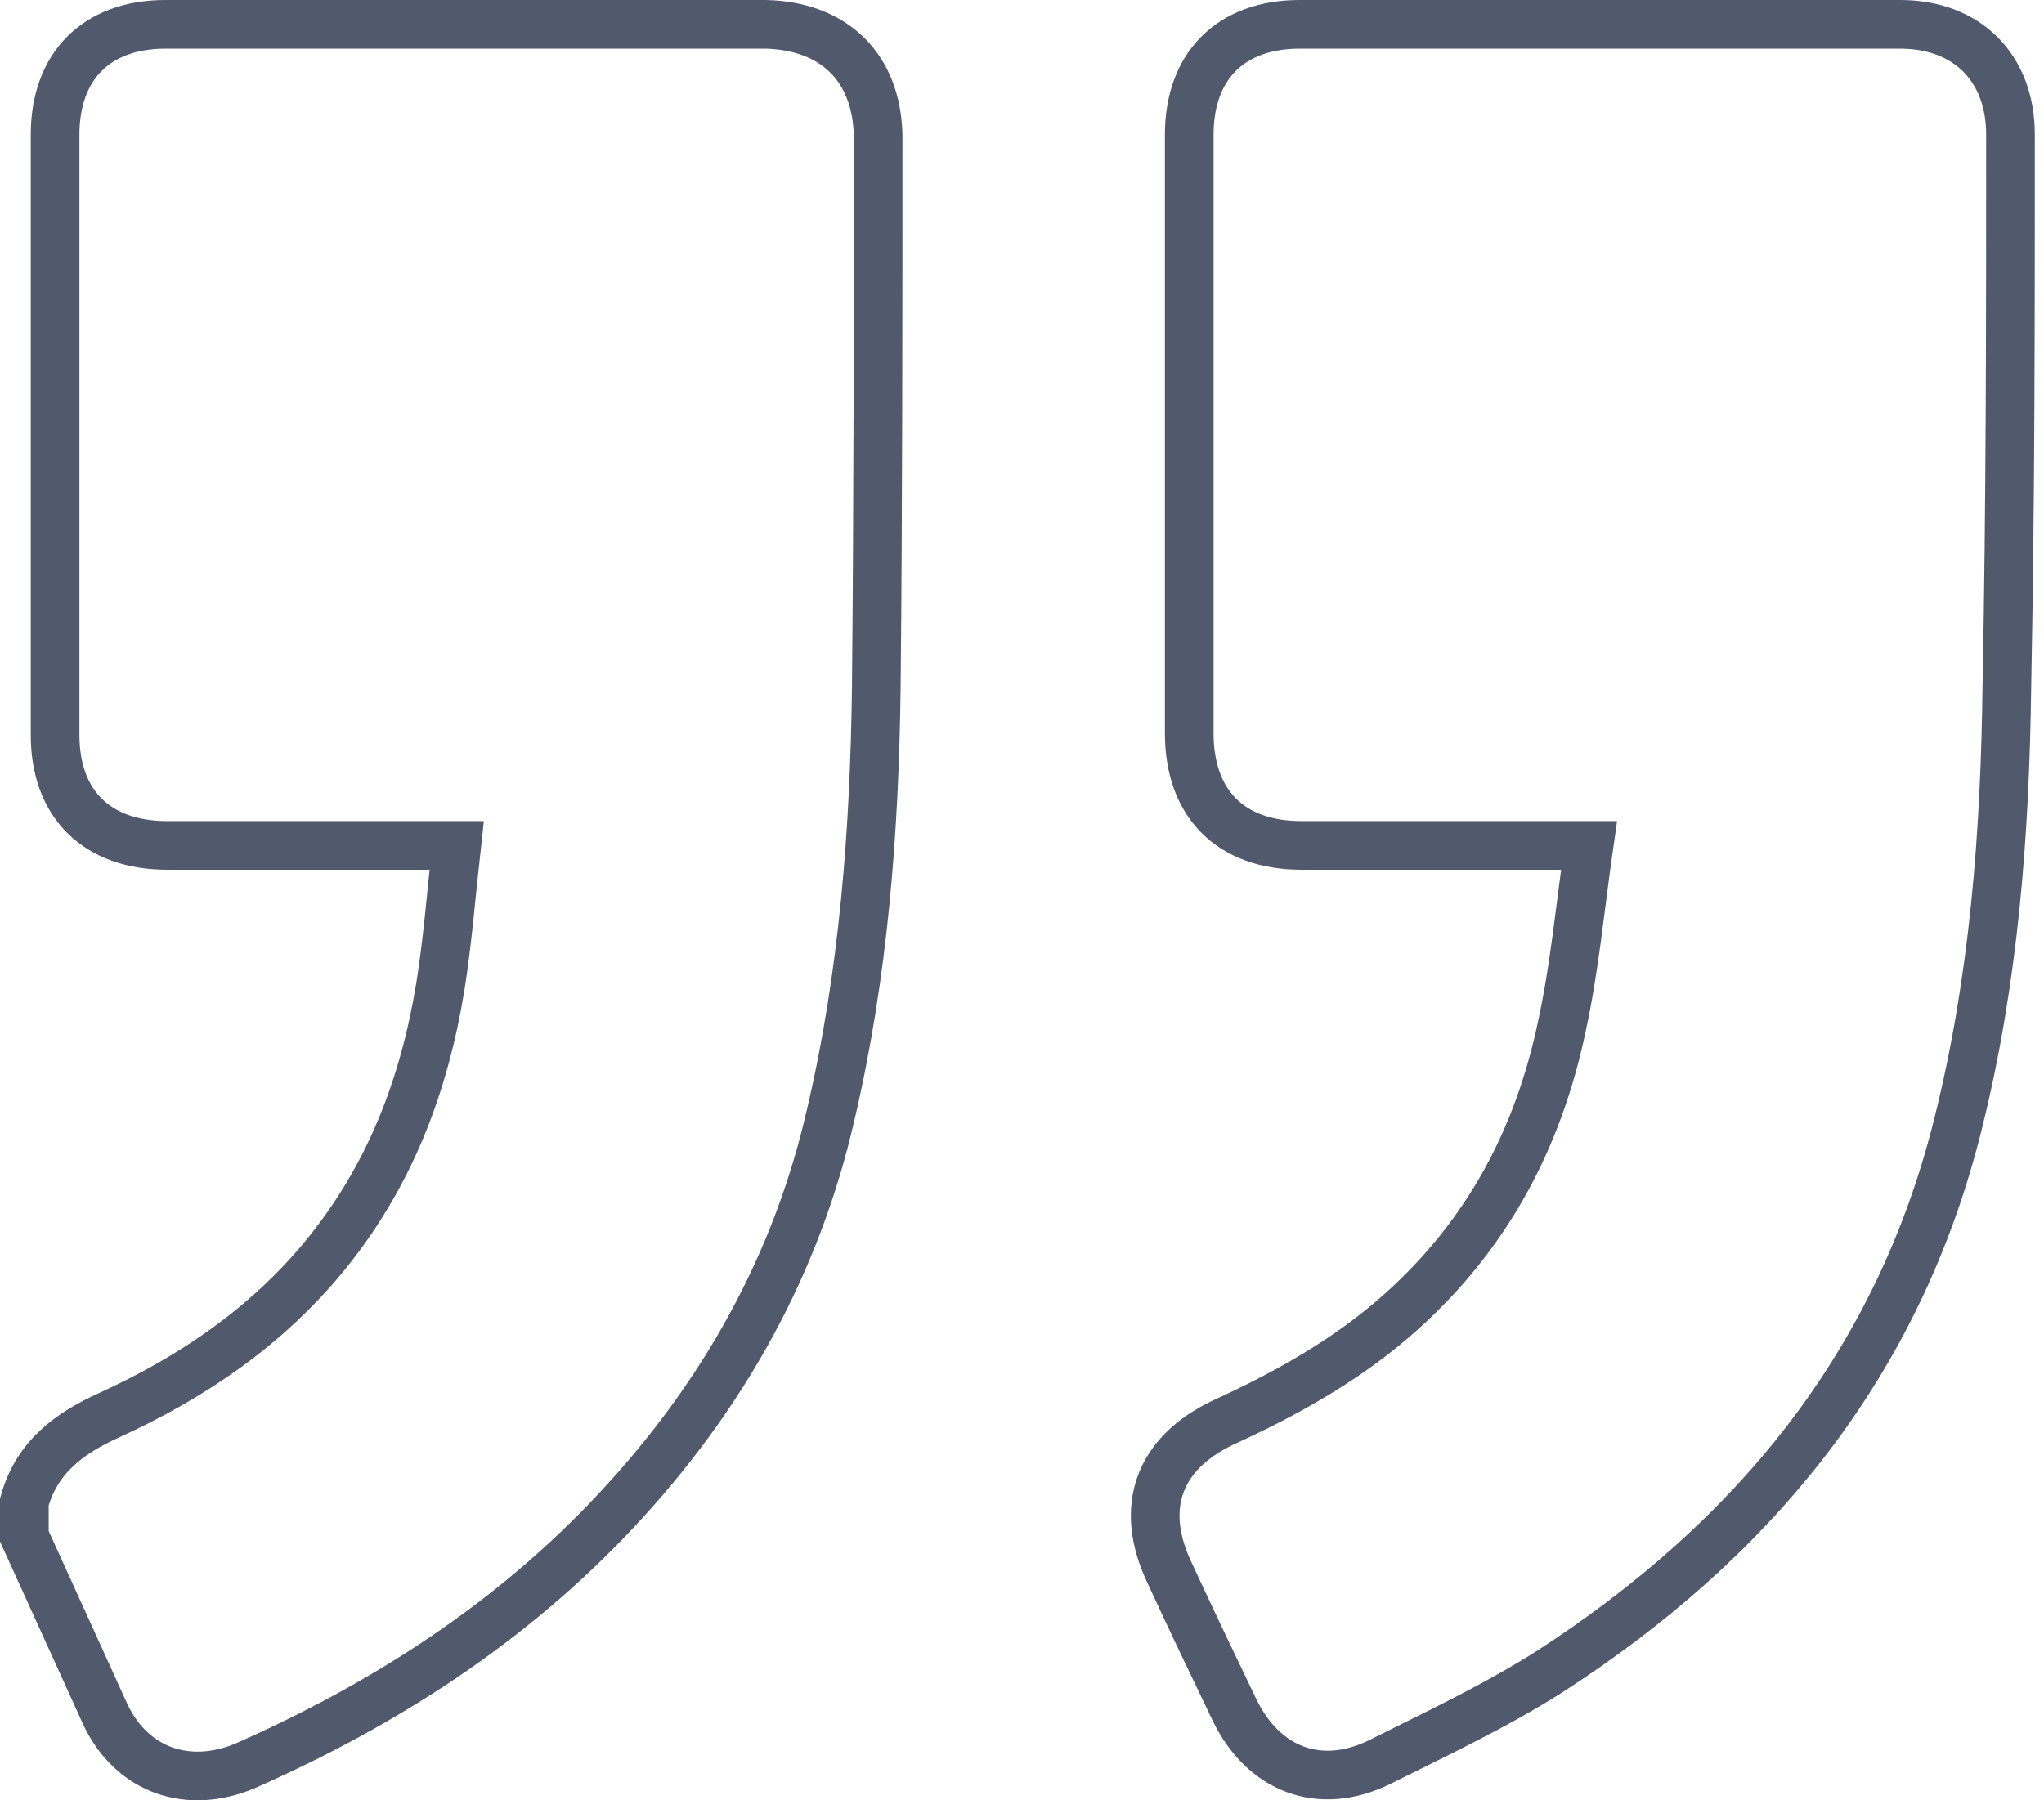
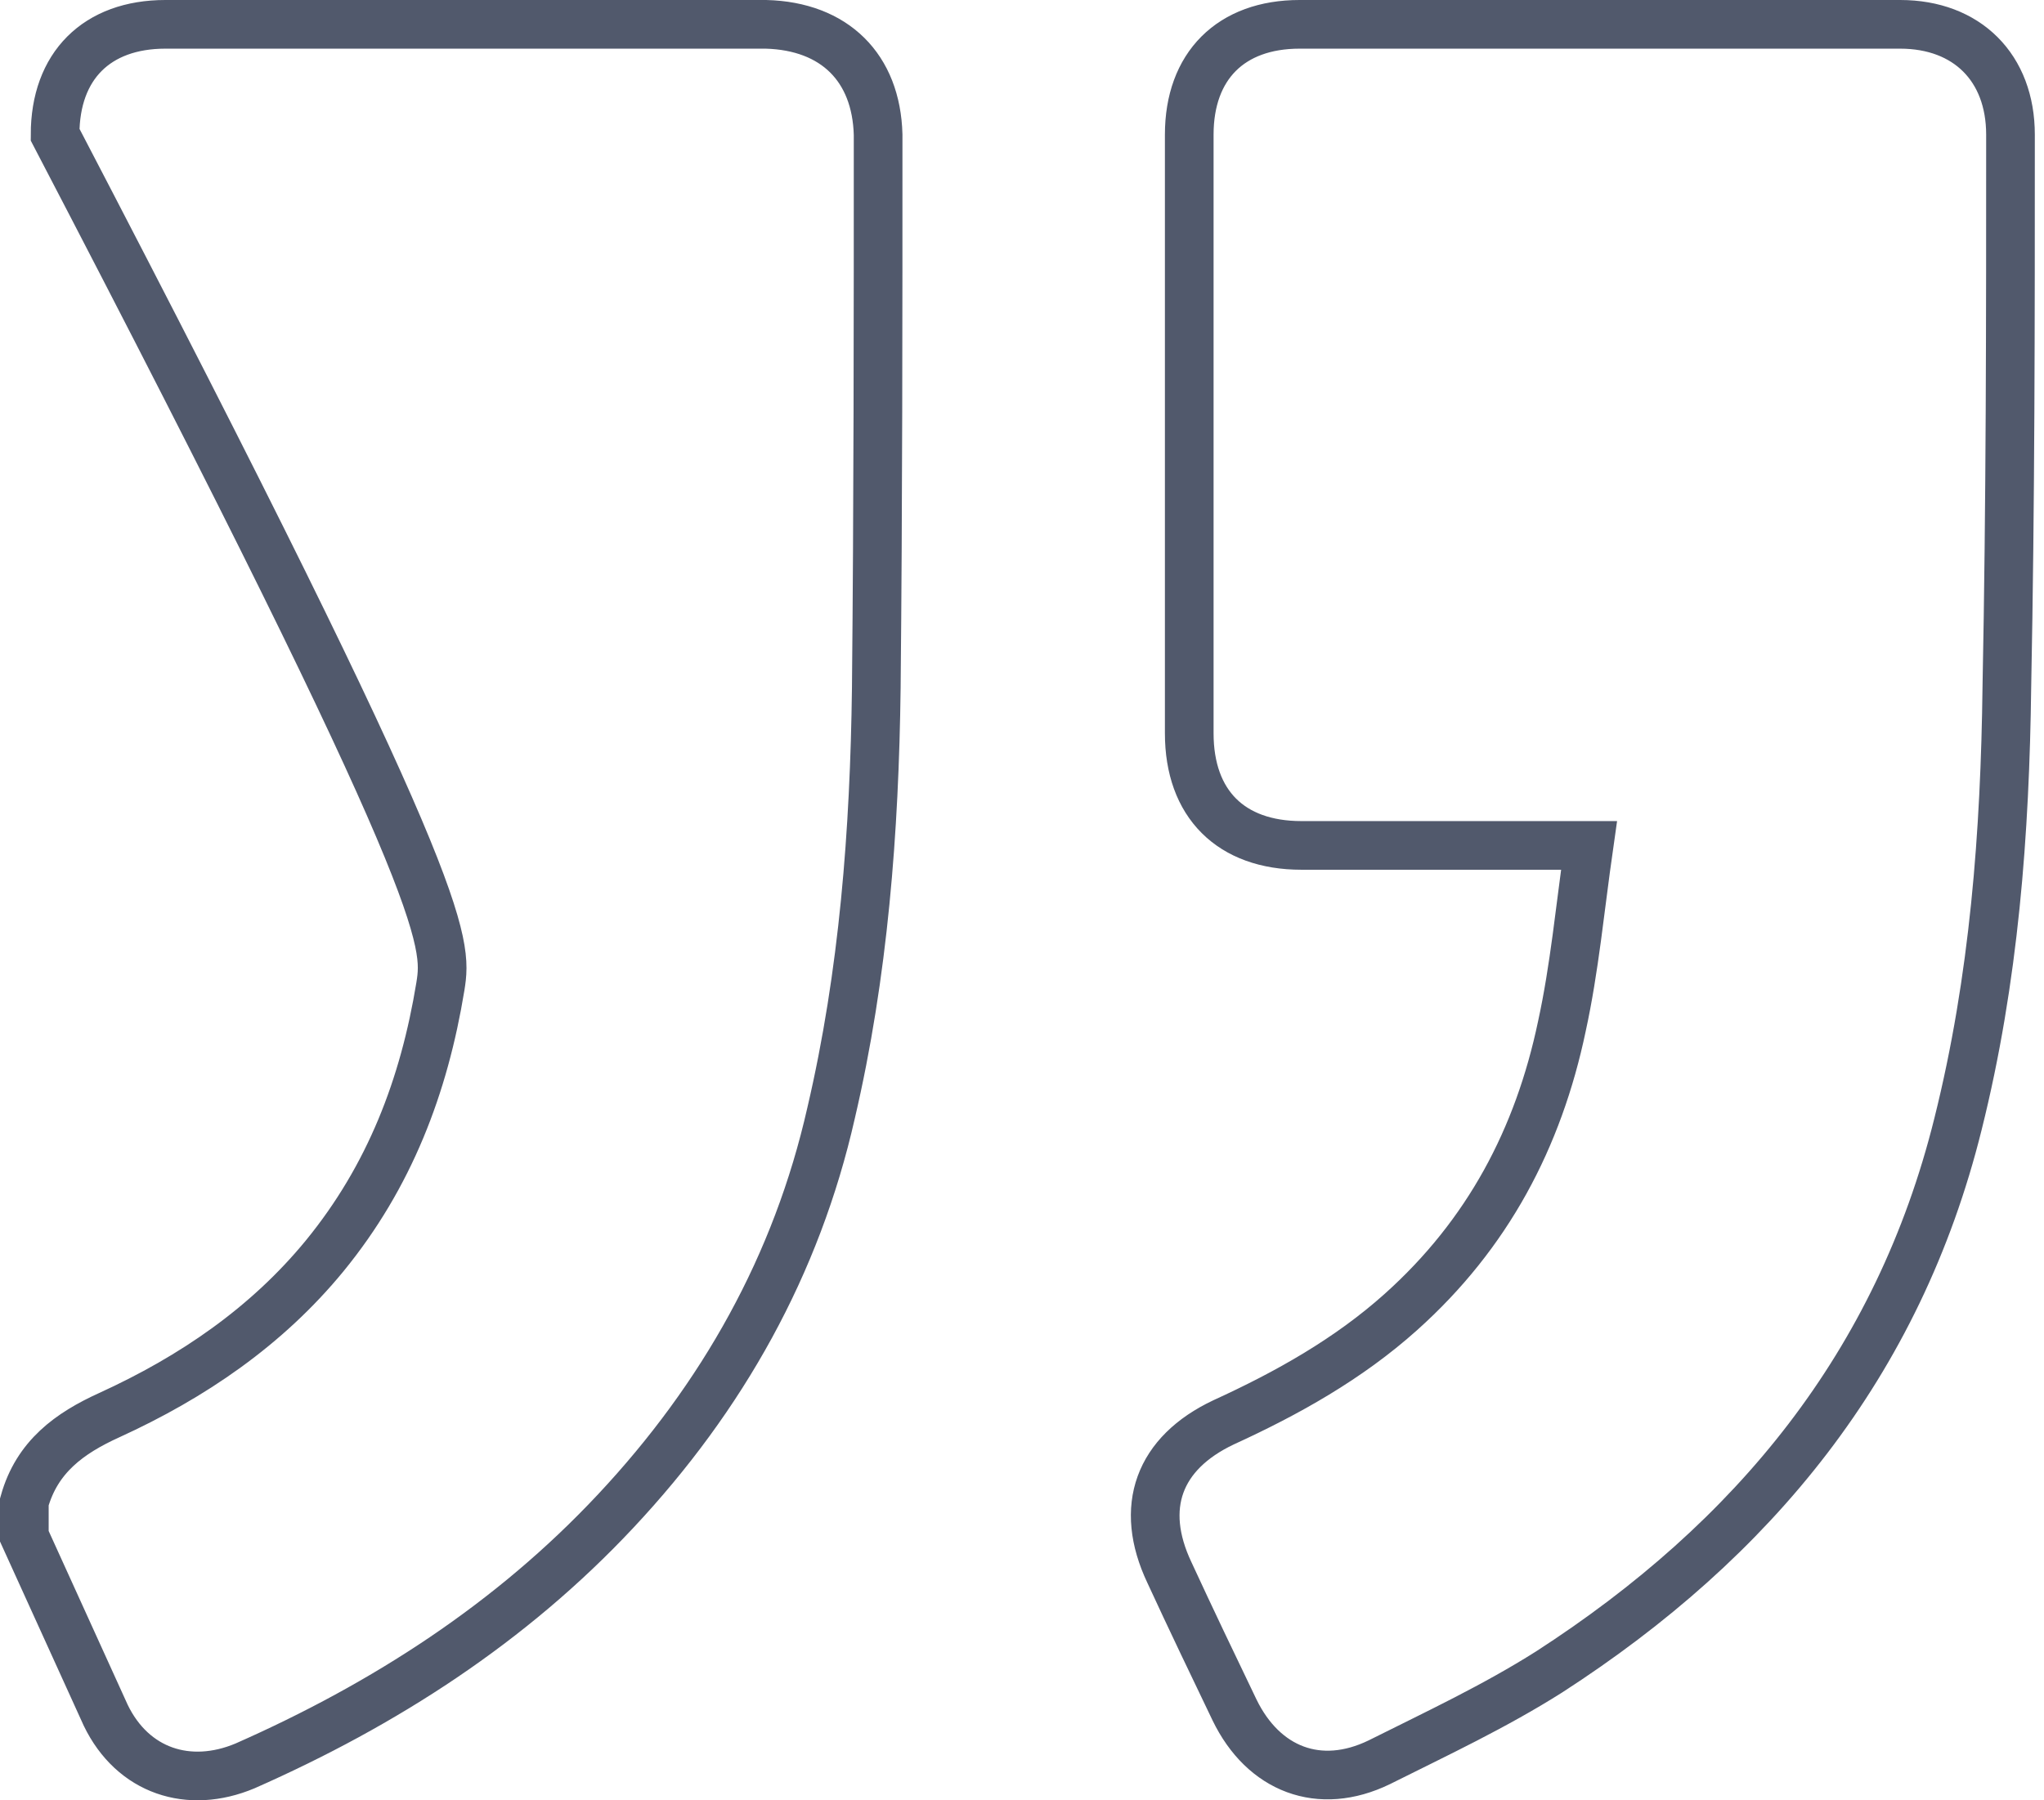
<svg xmlns="http://www.w3.org/2000/svg" width="84" height="74" viewBox="0 0 84 74" fill="none">
-   <path d="M31.478 1C23.227 1 14.975 1 6.798 1 3.974 1 2.264 2.71 2.264 5.535c0 8.251.0 16.503.0 24.68.0 2.825 1.71 4.535 4.609 4.535 3.643.0 7.211.0 10.853.0.297.0.595.0 1.041.0C18.544 36.756 18.395 38.689 18.098 40.547 17.429 44.636 16.016 48.353 13.34 51.624c-2.379 2.899-5.427 4.981-8.846 6.542C2.858 58.909 1.52 59.875 1 61.734v1.412C2.115 65.599 3.23 68.052 4.345 70.505c1.115 2.304 3.42 3.048 5.724 2.081C15.793 70.059 20.997 66.714 25.308 62.105c4.386-4.683 7.434-10.11 8.846-16.354 1.338-5.724 1.784-11.597 1.858-17.469C36.087 20.699 36.087 13.117 36.087 5.535 36.013 2.784 34.303 1.074 31.478 1zM82.623 5.535C82.623 2.784 80.838 1 78.088 1 69.836 1 61.585 1 53.408 1c-2.825.0-4.535 1.71-4.535 4.535.0 8.177.0 16.429.0 24.606.0 2.899 1.71 4.609 4.609 4.609 3.568.0 7.211.0 10.779.0h1.041C64.93 37.351 64.707 39.804 64.187 42.183 63.22 46.792 61.139 50.732 57.571 53.928 55.415 55.861 52.888 57.273 50.286 58.463c-2.676 1.264-3.494 3.494-2.23 6.17C48.948 66.566 49.84 68.424 50.732 70.282 51.921 72.736 54.226 73.628 56.679 72.438 59.057 71.249 61.436 70.134 63.666 68.721 72.067 63.295 78.014 56.084 80.467 46.197 81.953 40.25 82.4 34.229 82.474 28.207 82.623 20.699 82.623 13.117 82.623 5.535z" stroke="#51596c" stroke-width="2" stroke-miterlimit="10" />
+   <path d="M31.478 1C23.227 1 14.975 1 6.798 1 3.974 1 2.264 2.71 2.264 5.535C18.544 36.756 18.395 38.689 18.098 40.547 17.429 44.636 16.016 48.353 13.34 51.624c-2.379 2.899-5.427 4.981-8.846 6.542C2.858 58.909 1.52 59.875 1 61.734v1.412C2.115 65.599 3.23 68.052 4.345 70.505c1.115 2.304 3.42 3.048 5.724 2.081C15.793 70.059 20.997 66.714 25.308 62.105c4.386-4.683 7.434-10.11 8.846-16.354 1.338-5.724 1.784-11.597 1.858-17.469C36.087 20.699 36.087 13.117 36.087 5.535 36.013 2.784 34.303 1.074 31.478 1zM82.623 5.535C82.623 2.784 80.838 1 78.088 1 69.836 1 61.585 1 53.408 1c-2.825.0-4.535 1.71-4.535 4.535.0 8.177.0 16.429.0 24.606.0 2.899 1.71 4.609 4.609 4.609 3.568.0 7.211.0 10.779.0h1.041C64.93 37.351 64.707 39.804 64.187 42.183 63.22 46.792 61.139 50.732 57.571 53.928 55.415 55.861 52.888 57.273 50.286 58.463c-2.676 1.264-3.494 3.494-2.23 6.17C48.948 66.566 49.84 68.424 50.732 70.282 51.921 72.736 54.226 73.628 56.679 72.438 59.057 71.249 61.436 70.134 63.666 68.721 72.067 63.295 78.014 56.084 80.467 46.197 81.953 40.25 82.4 34.229 82.474 28.207 82.623 20.699 82.623 13.117 82.623 5.535z" stroke="#51596c" stroke-width="2" stroke-miterlimit="10" />
</svg>